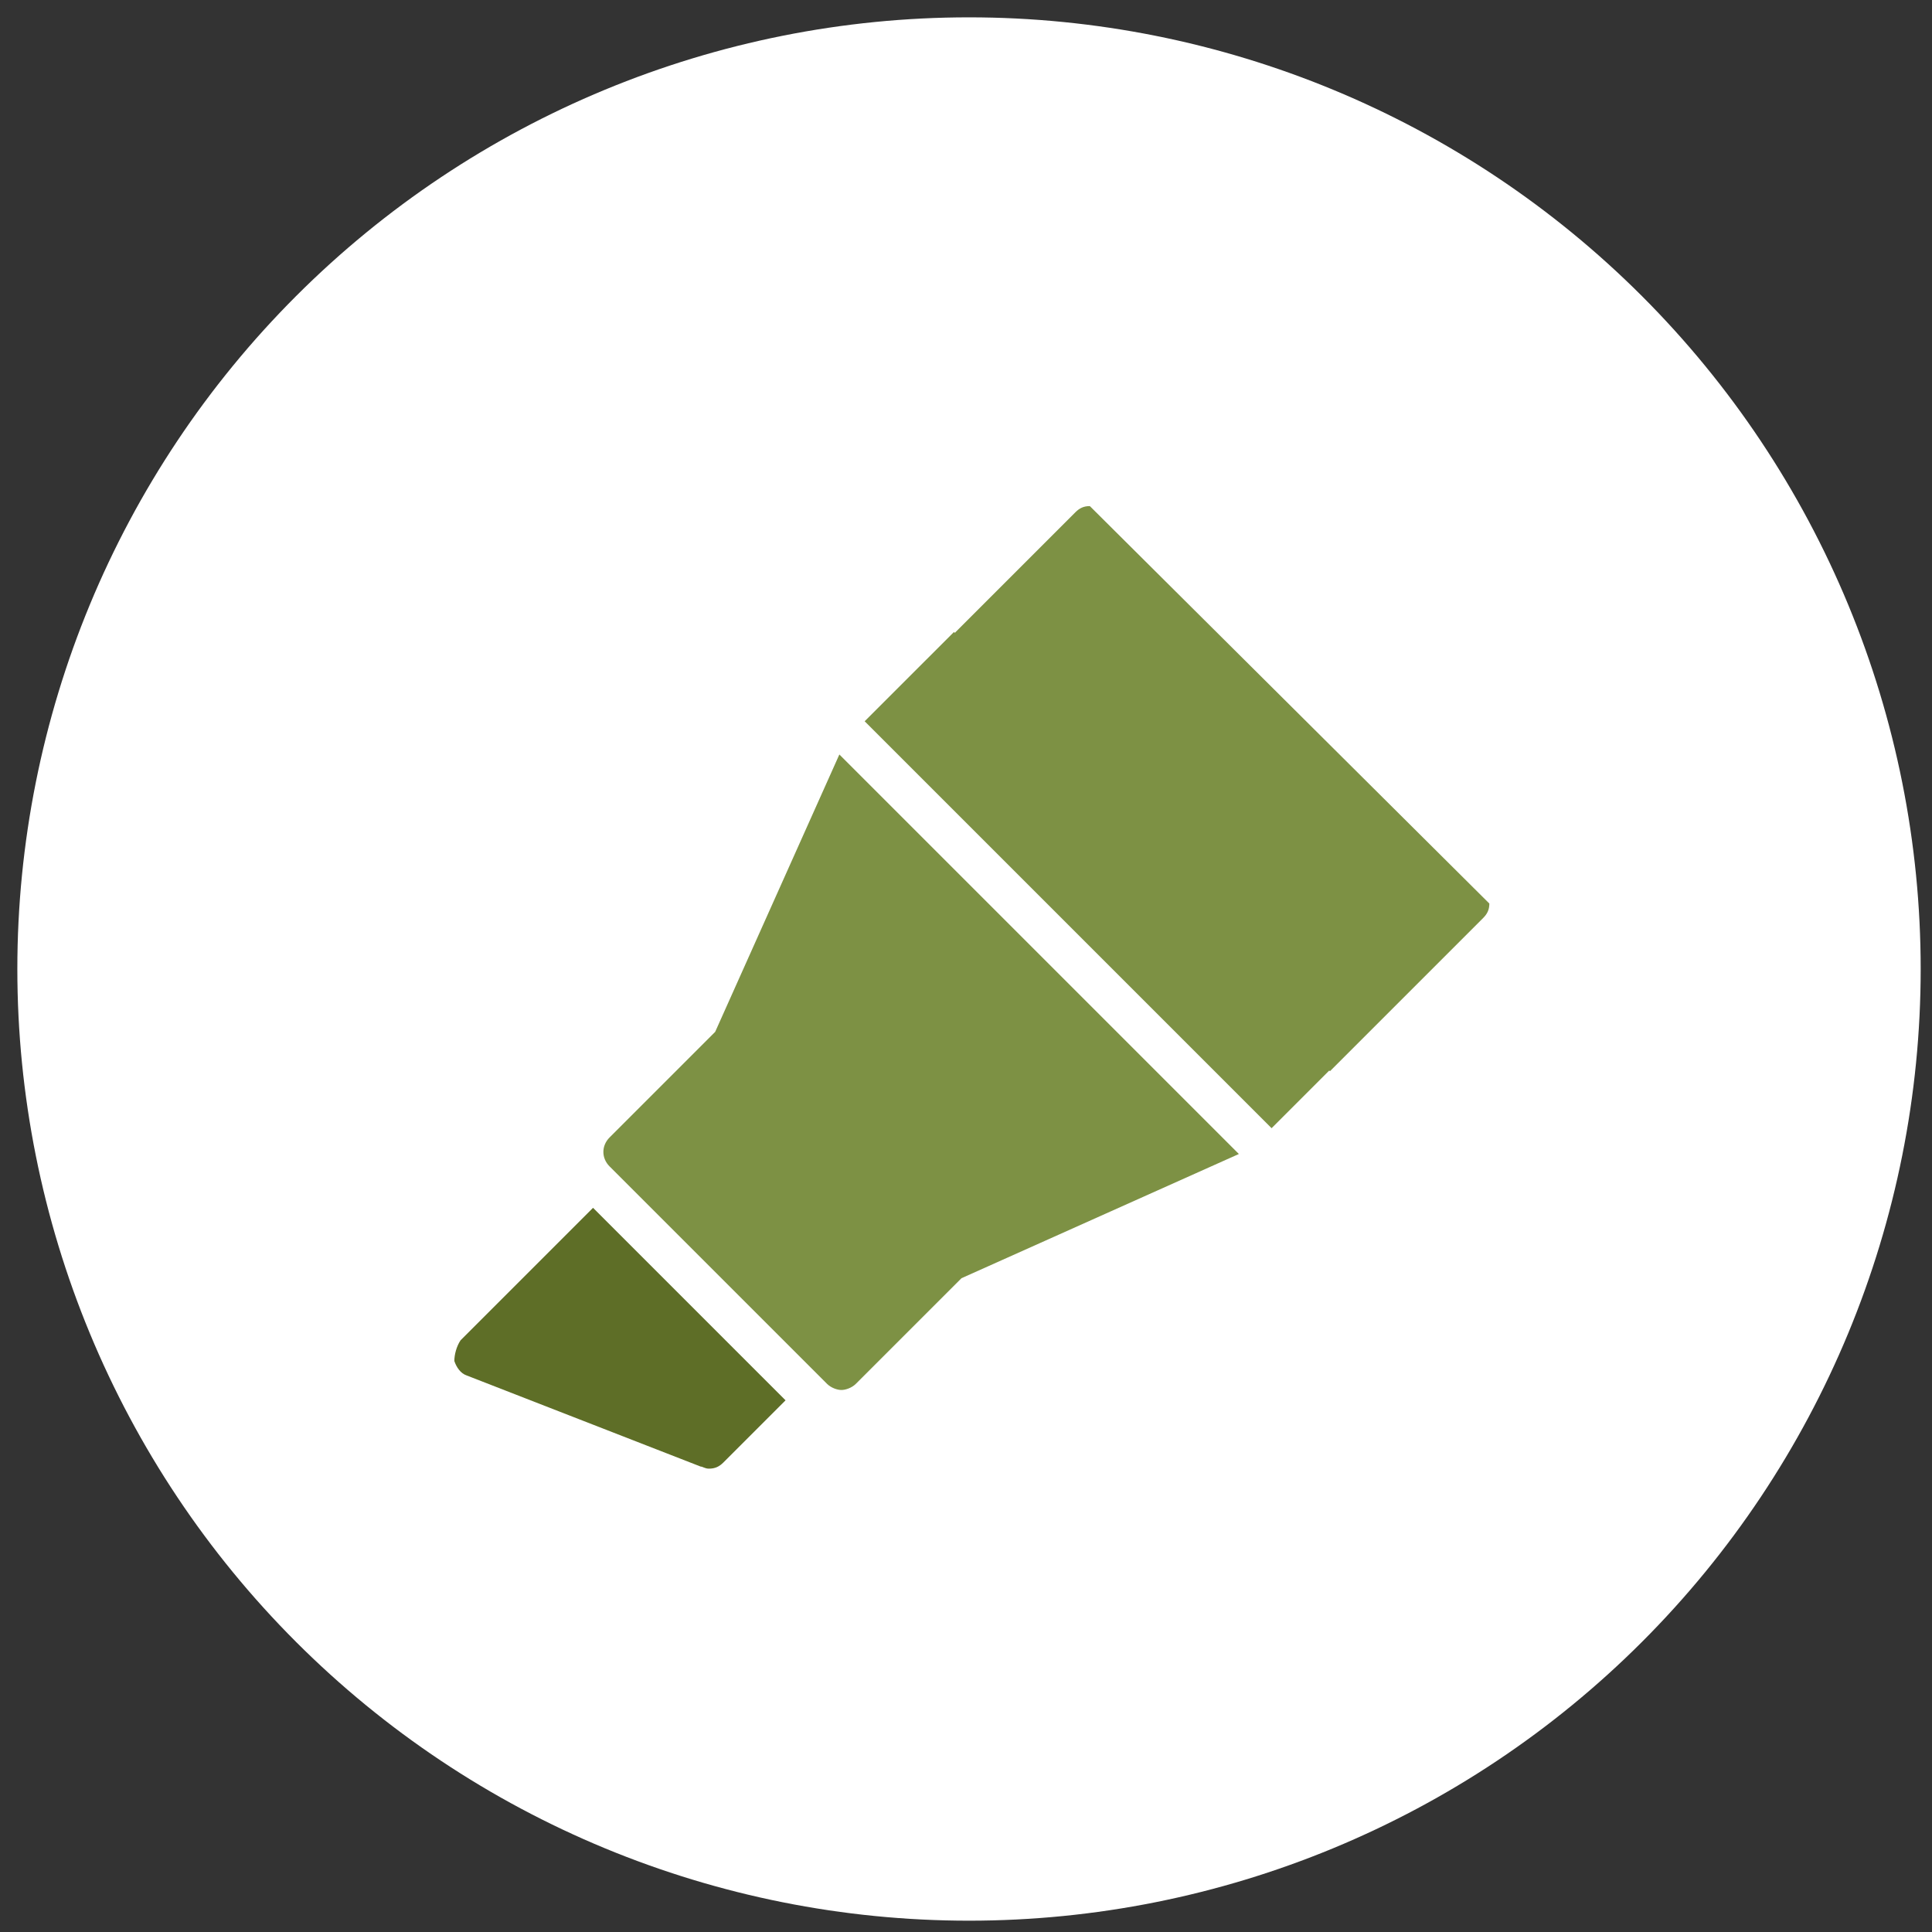
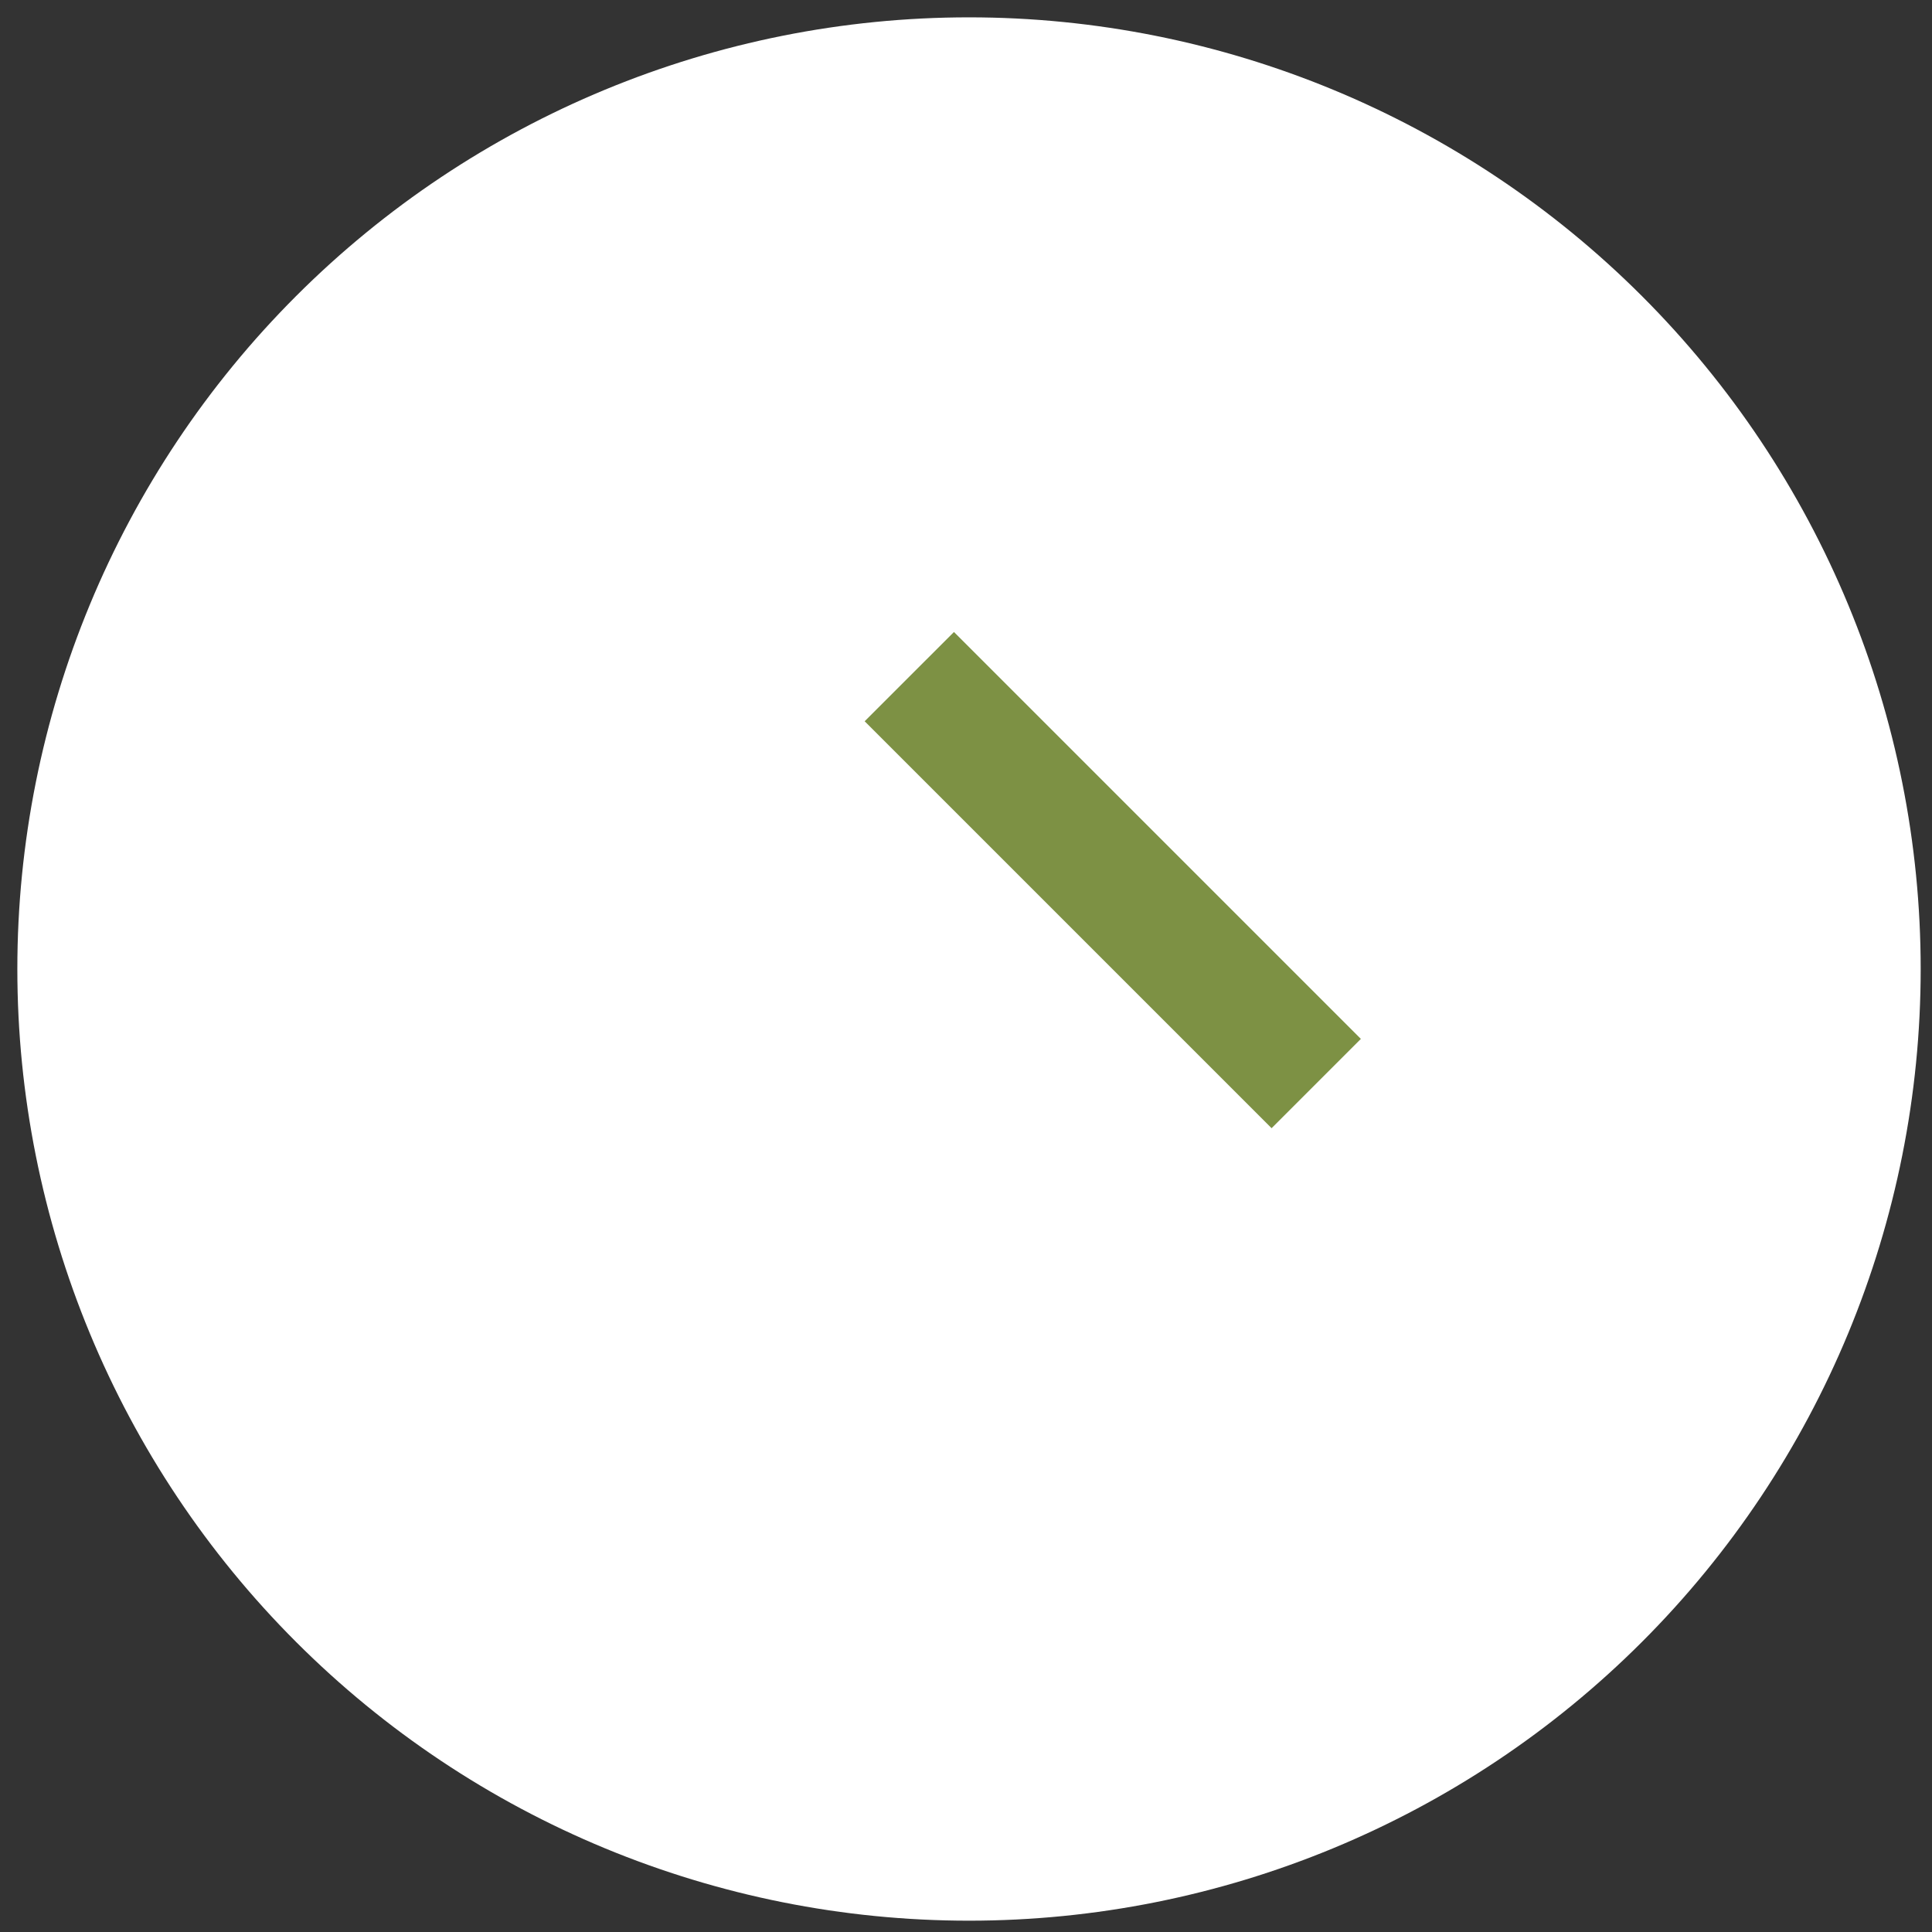
<svg xmlns="http://www.w3.org/2000/svg" width="84" height="84" viewBox="0 0 84 84" fill="none">
  <rect x="0" y="0" width="84" height="84" fill="#333333" stroke="none" />
  <g clip-path="url(#clip0_34_865)">
    <path d="M42.131 83.508C53.105 83.508 63.629 79.149 71.389 71.389C79.149 63.629 83.508 53.105 83.508 42.131C83.508 31.157 79.149 20.633 71.389 12.873C63.629 5.113 53.105 0.754 42.131 0.754C31.157 0.754 20.633 5.113 12.873 12.873C5.113 20.633 0.754 31.157 0.754 42.131C0.754 53.105 5.113 63.629 12.873 71.389C20.633 79.149 31.157 83.508 42.131 83.508Z" fill="white" />
    <g clip-path="url(#clip1_34_865)">
-       <path d="M36.494 32.804L31.094 44.864L26.504 49.454C26.144 49.814 26.144 50.354 26.504 50.714L35.954 60.164C36.134 60.344 36.404 60.434 36.584 60.434C36.764 60.434 37.034 60.344 37.214 60.164L41.804 55.574L53.864 50.174L36.494 32.804Z" fill="#7D9144" />
      <path d="M41.476 27.478L37.594 31.36L55.286 49.052L59.168 45.17L41.476 27.478Z" fill="#7D9144" />
-       <path d="M47.384 22.004C47.114 22.004 46.934 22.094 46.754 22.274L40.094 28.934L57.824 46.574L64.484 39.914C64.664 39.734 64.754 39.554 64.754 39.284L47.384 22.004Z" fill="#7D9144" />
-       <path d="M25.784 52.514L20.024 58.274C19.844 58.544 19.754 58.904 19.754 59.174C19.844 59.444 20.024 59.714 20.294 59.804L30.464 63.764C30.554 63.764 30.644 63.854 30.824 63.854C31.094 63.854 31.274 63.764 31.454 63.584L34.154 60.884L25.784 52.514Z" fill="#5E6E27" />
    </g>
  </g>
  <defs>
    <clipPath id="clip0_34_865">
      <rect width="82.754" height="82.754" fill="white" transform="translate(0.754 0.754)" />
    </clipPath>
    <clipPath id="clip1_34_865">
      <rect width="45" height="45" fill="white" transform="translate(19.754 19.754)" />
    </clipPath>
  </defs>
</svg>